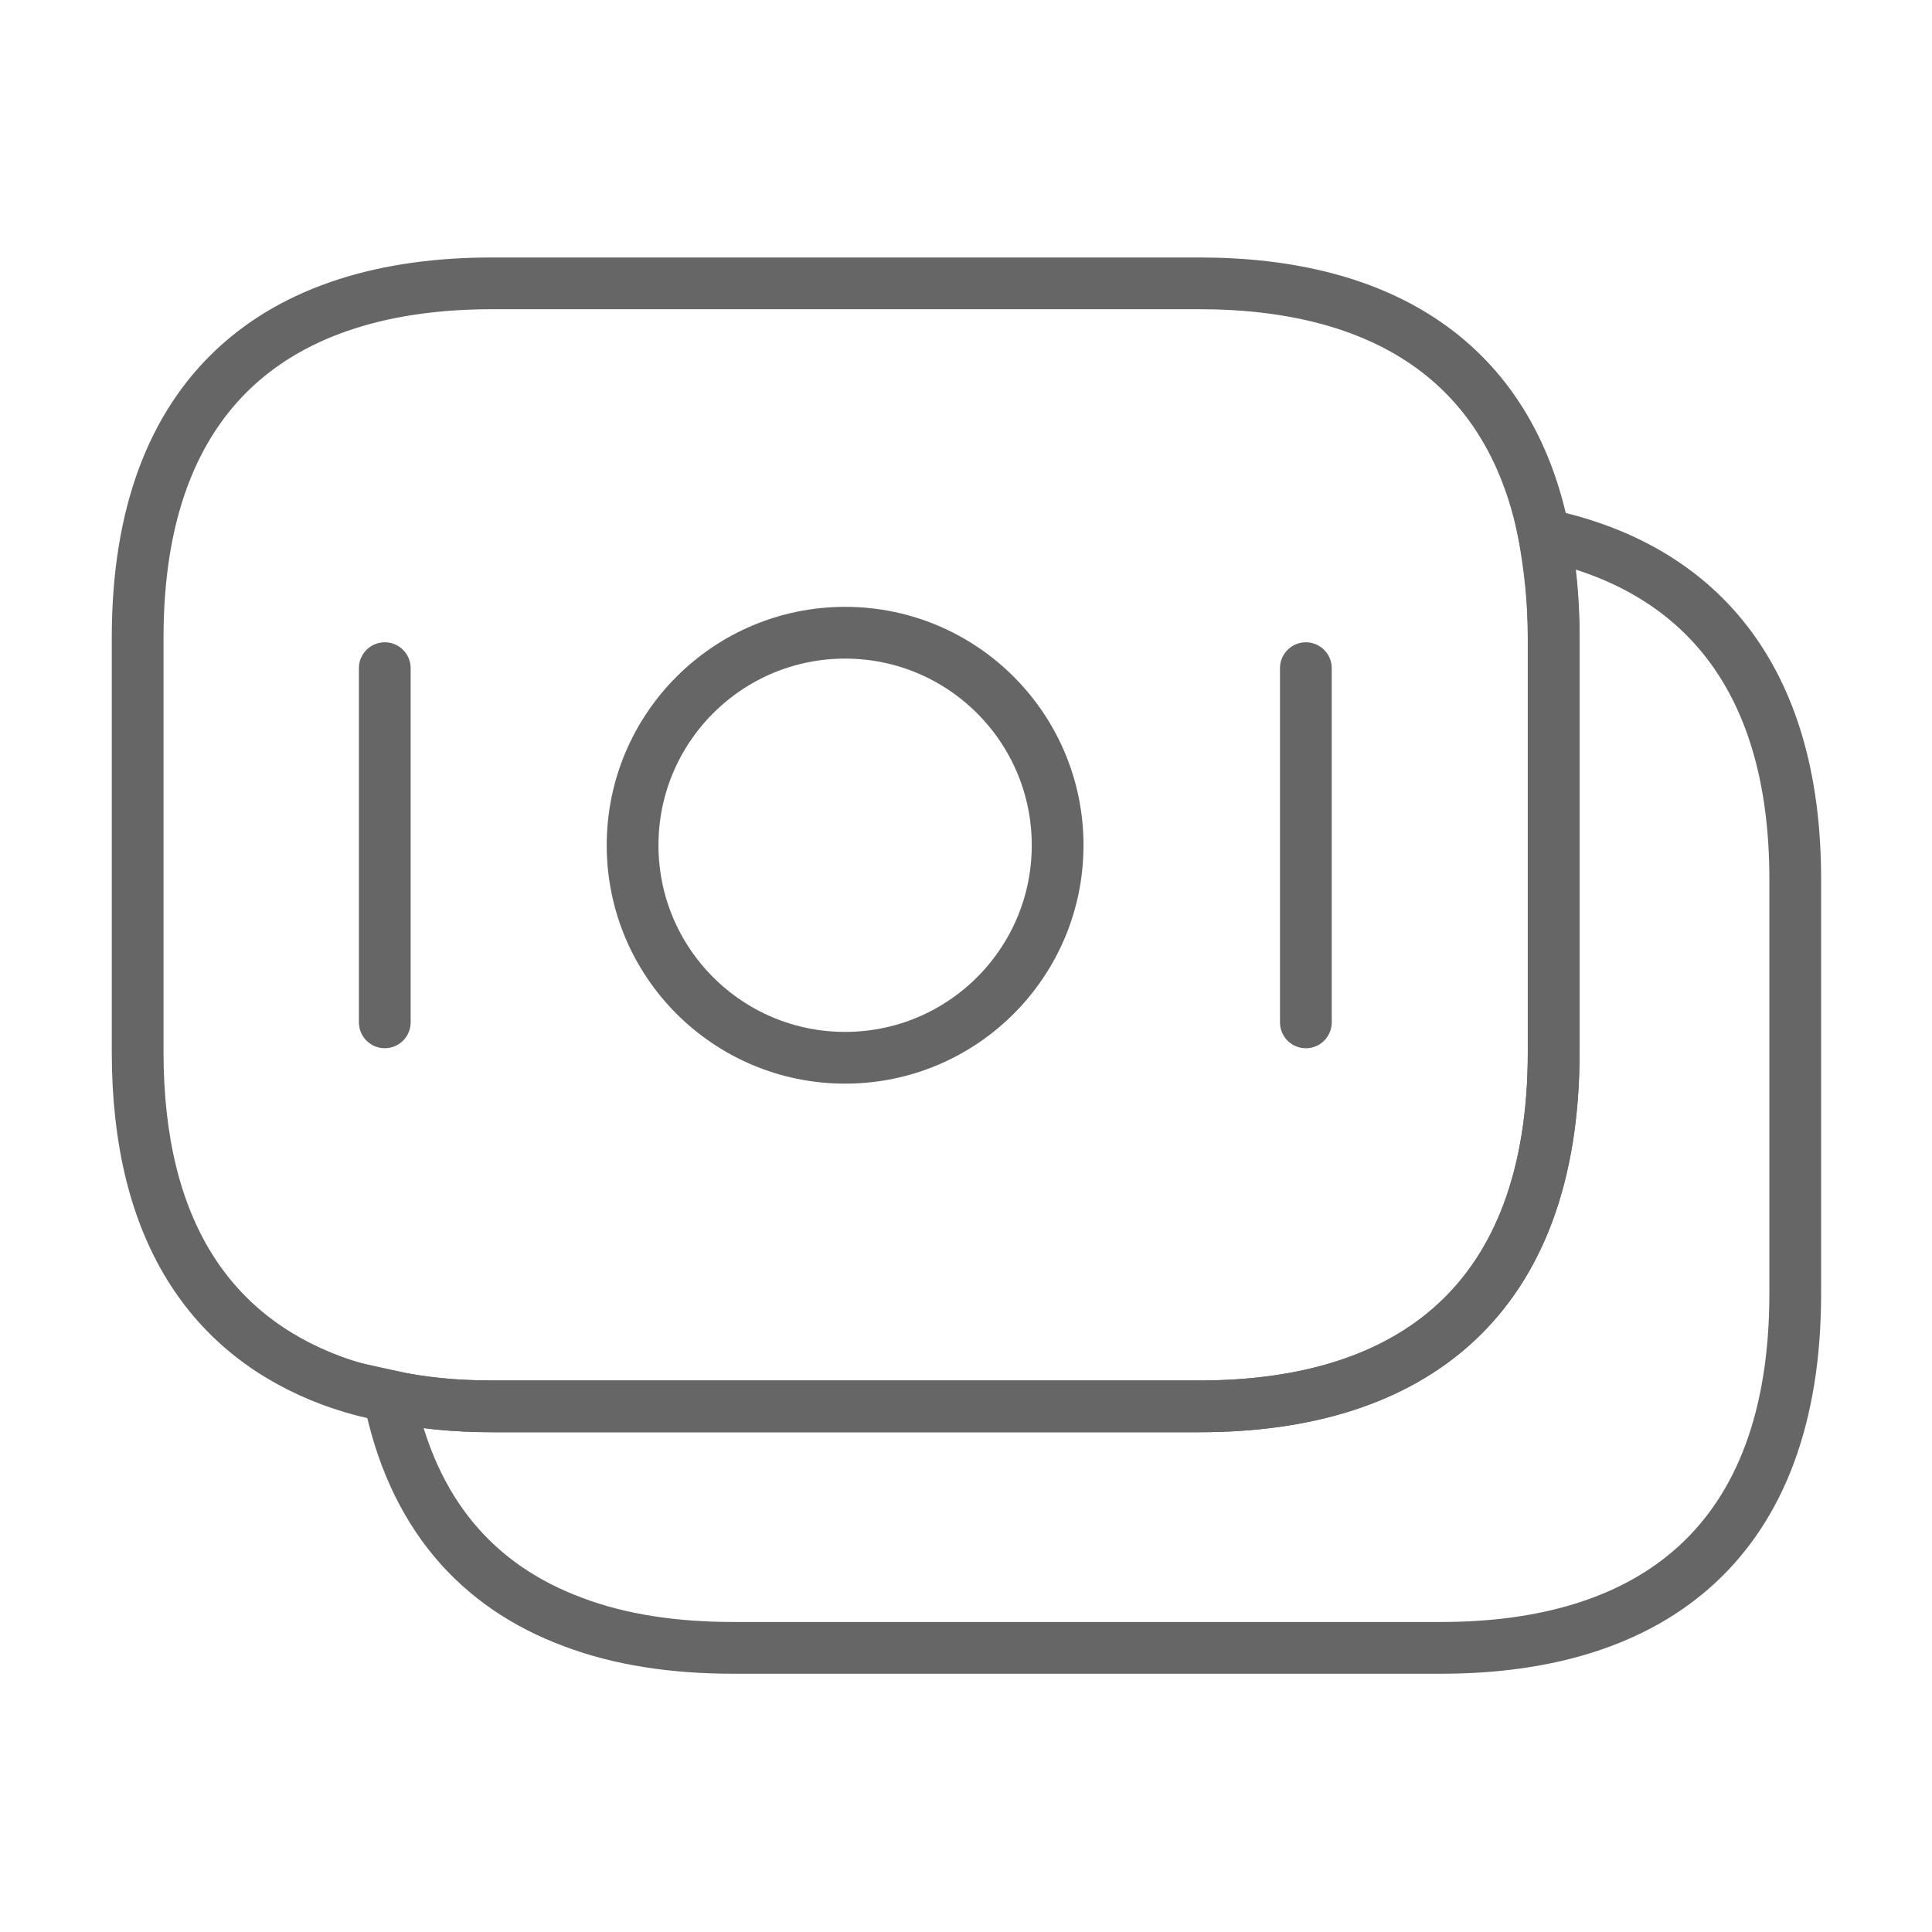
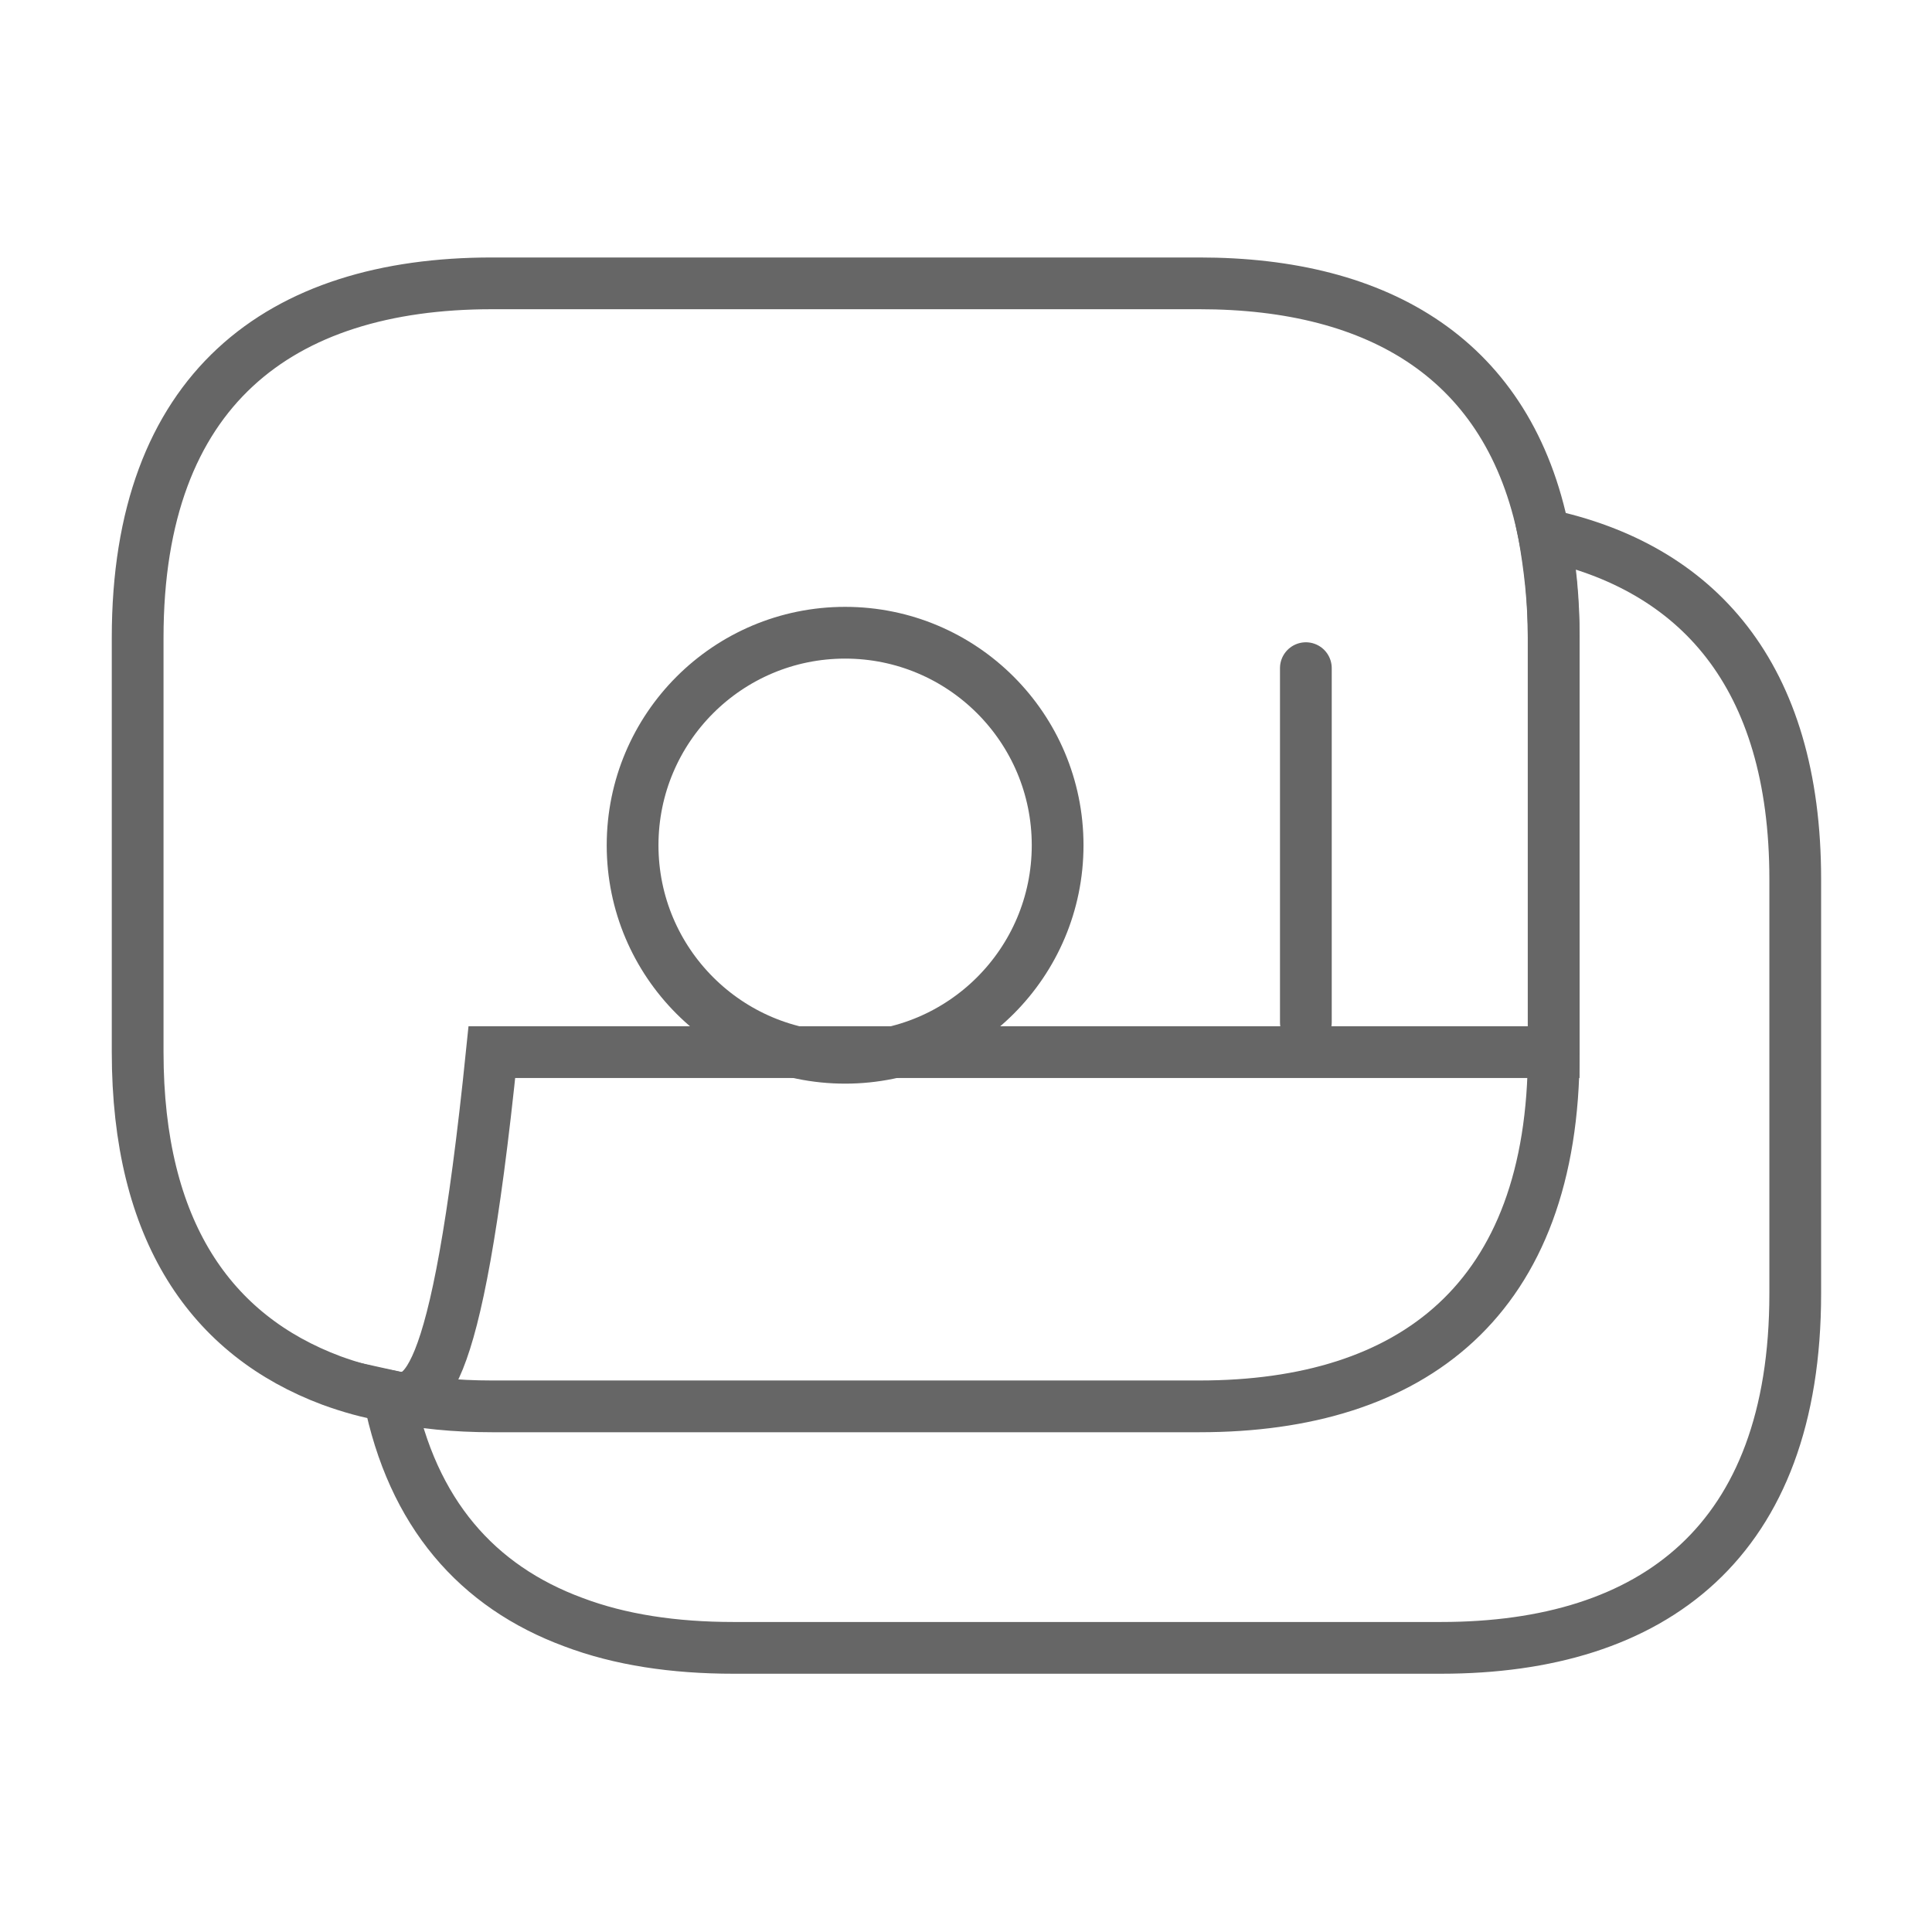
<svg xmlns="http://www.w3.org/2000/svg" fill="none" height="100%" overflow="visible" preserveAspectRatio="none" style="display: block;" viewBox="0 0 56 56" width="100%">
  <g id="vuesax/linear/moneys">
    <g id="Group">
-       <path d="M45.033 18.48V30.497C45.033 37.683 40.927 40.763 34.767 40.763H14.257C13.207 40.763 12.203 40.67 11.27 40.46C10.687 40.367 10.127 40.203 9.613 40.017C6.113 38.71 3.99 35.677 3.99 30.497V18.48C3.99 11.293 8.097 8.213 14.257 8.213H34.767C39.993 8.213 43.75 10.43 44.753 15.493C44.917 16.427 45.033 17.383 45.033 18.48Z" id="Vector" stroke="#666666" stroke-linecap="round" stroke-width="1.5" />
+       <path d="M45.033 18.48V30.497H14.257C13.207 40.763 12.203 40.67 11.27 40.46C10.687 40.367 10.127 40.203 9.613 40.017C6.113 38.71 3.99 35.677 3.99 30.497V18.48C3.99 11.293 8.097 8.213 14.257 8.213H34.767C39.993 8.213 43.75 10.43 44.753 15.493C44.917 16.427 45.033 17.383 45.033 18.48Z" id="Vector" stroke="#666666" stroke-linecap="round" stroke-width="1.5" />
      <path d="M52.036 25.48V37.497C52.036 44.684 47.929 47.764 41.769 47.764H21.259C19.532 47.764 17.969 47.53 16.616 47.017C13.839 45.99 11.949 43.867 11.273 40.46C12.206 40.67 13.209 40.764 14.259 40.764H34.769C40.929 40.764 45.036 37.684 45.036 30.497V18.48C45.036 17.384 44.943 16.404 44.756 15.494C49.189 16.427 52.036 19.554 52.036 25.48Z" id="Vector_2" stroke="#666666" stroke-linecap="round" stroke-width="1.5" />
      <path d="M24.496 30.66C27.898 30.66 30.656 27.902 30.656 24.5C30.656 21.098 27.898 18.34 24.496 18.34C21.094 18.34 18.336 21.098 18.336 24.5C18.336 27.902 21.094 30.66 24.496 30.66Z" id="Vector_3" stroke="#666666" stroke-linecap="round" stroke-width="1.5" />
-       <path d="M11.153 19.367V29.633" id="Vector_4" stroke="#666666" stroke-linecap="round" stroke-width="1.5" />
      <path d="M37.851 19.367V29.634" id="Vector_5" stroke="#666666" stroke-linecap="round" stroke-width="1.5" />
    </g>
    <g id="Vector_6" opacity="0">
</g>
  </g>
</svg>